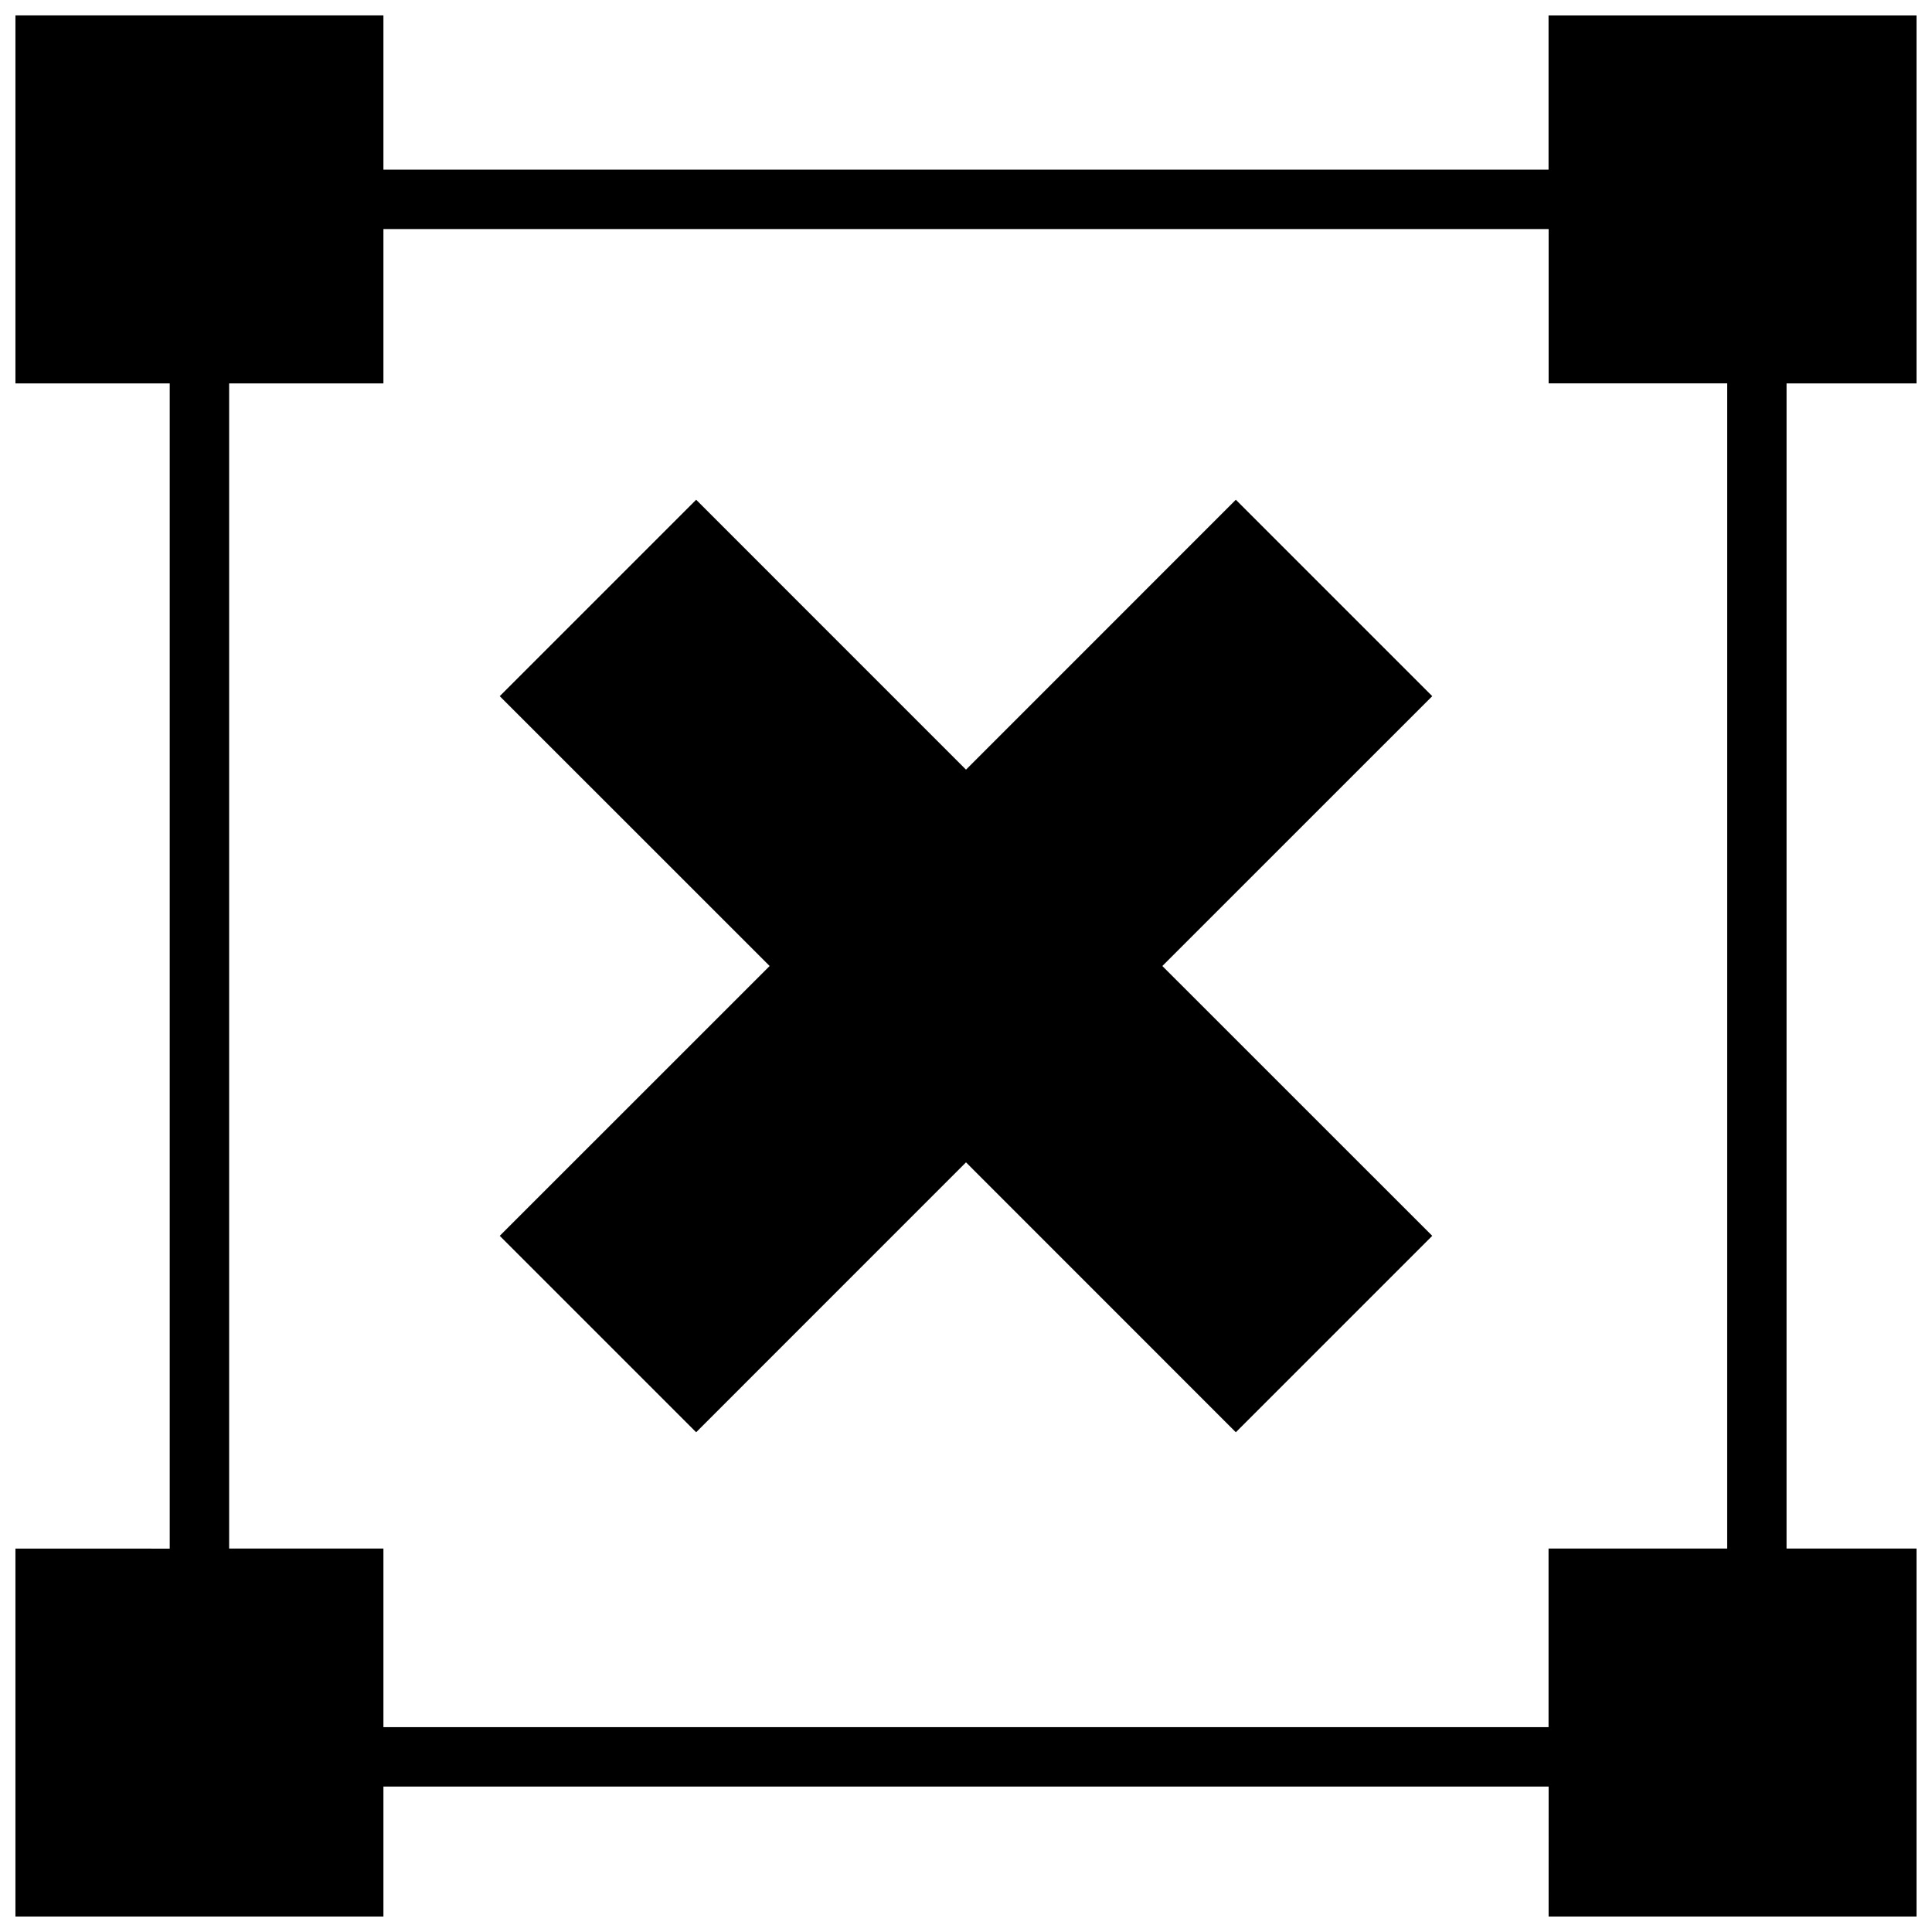
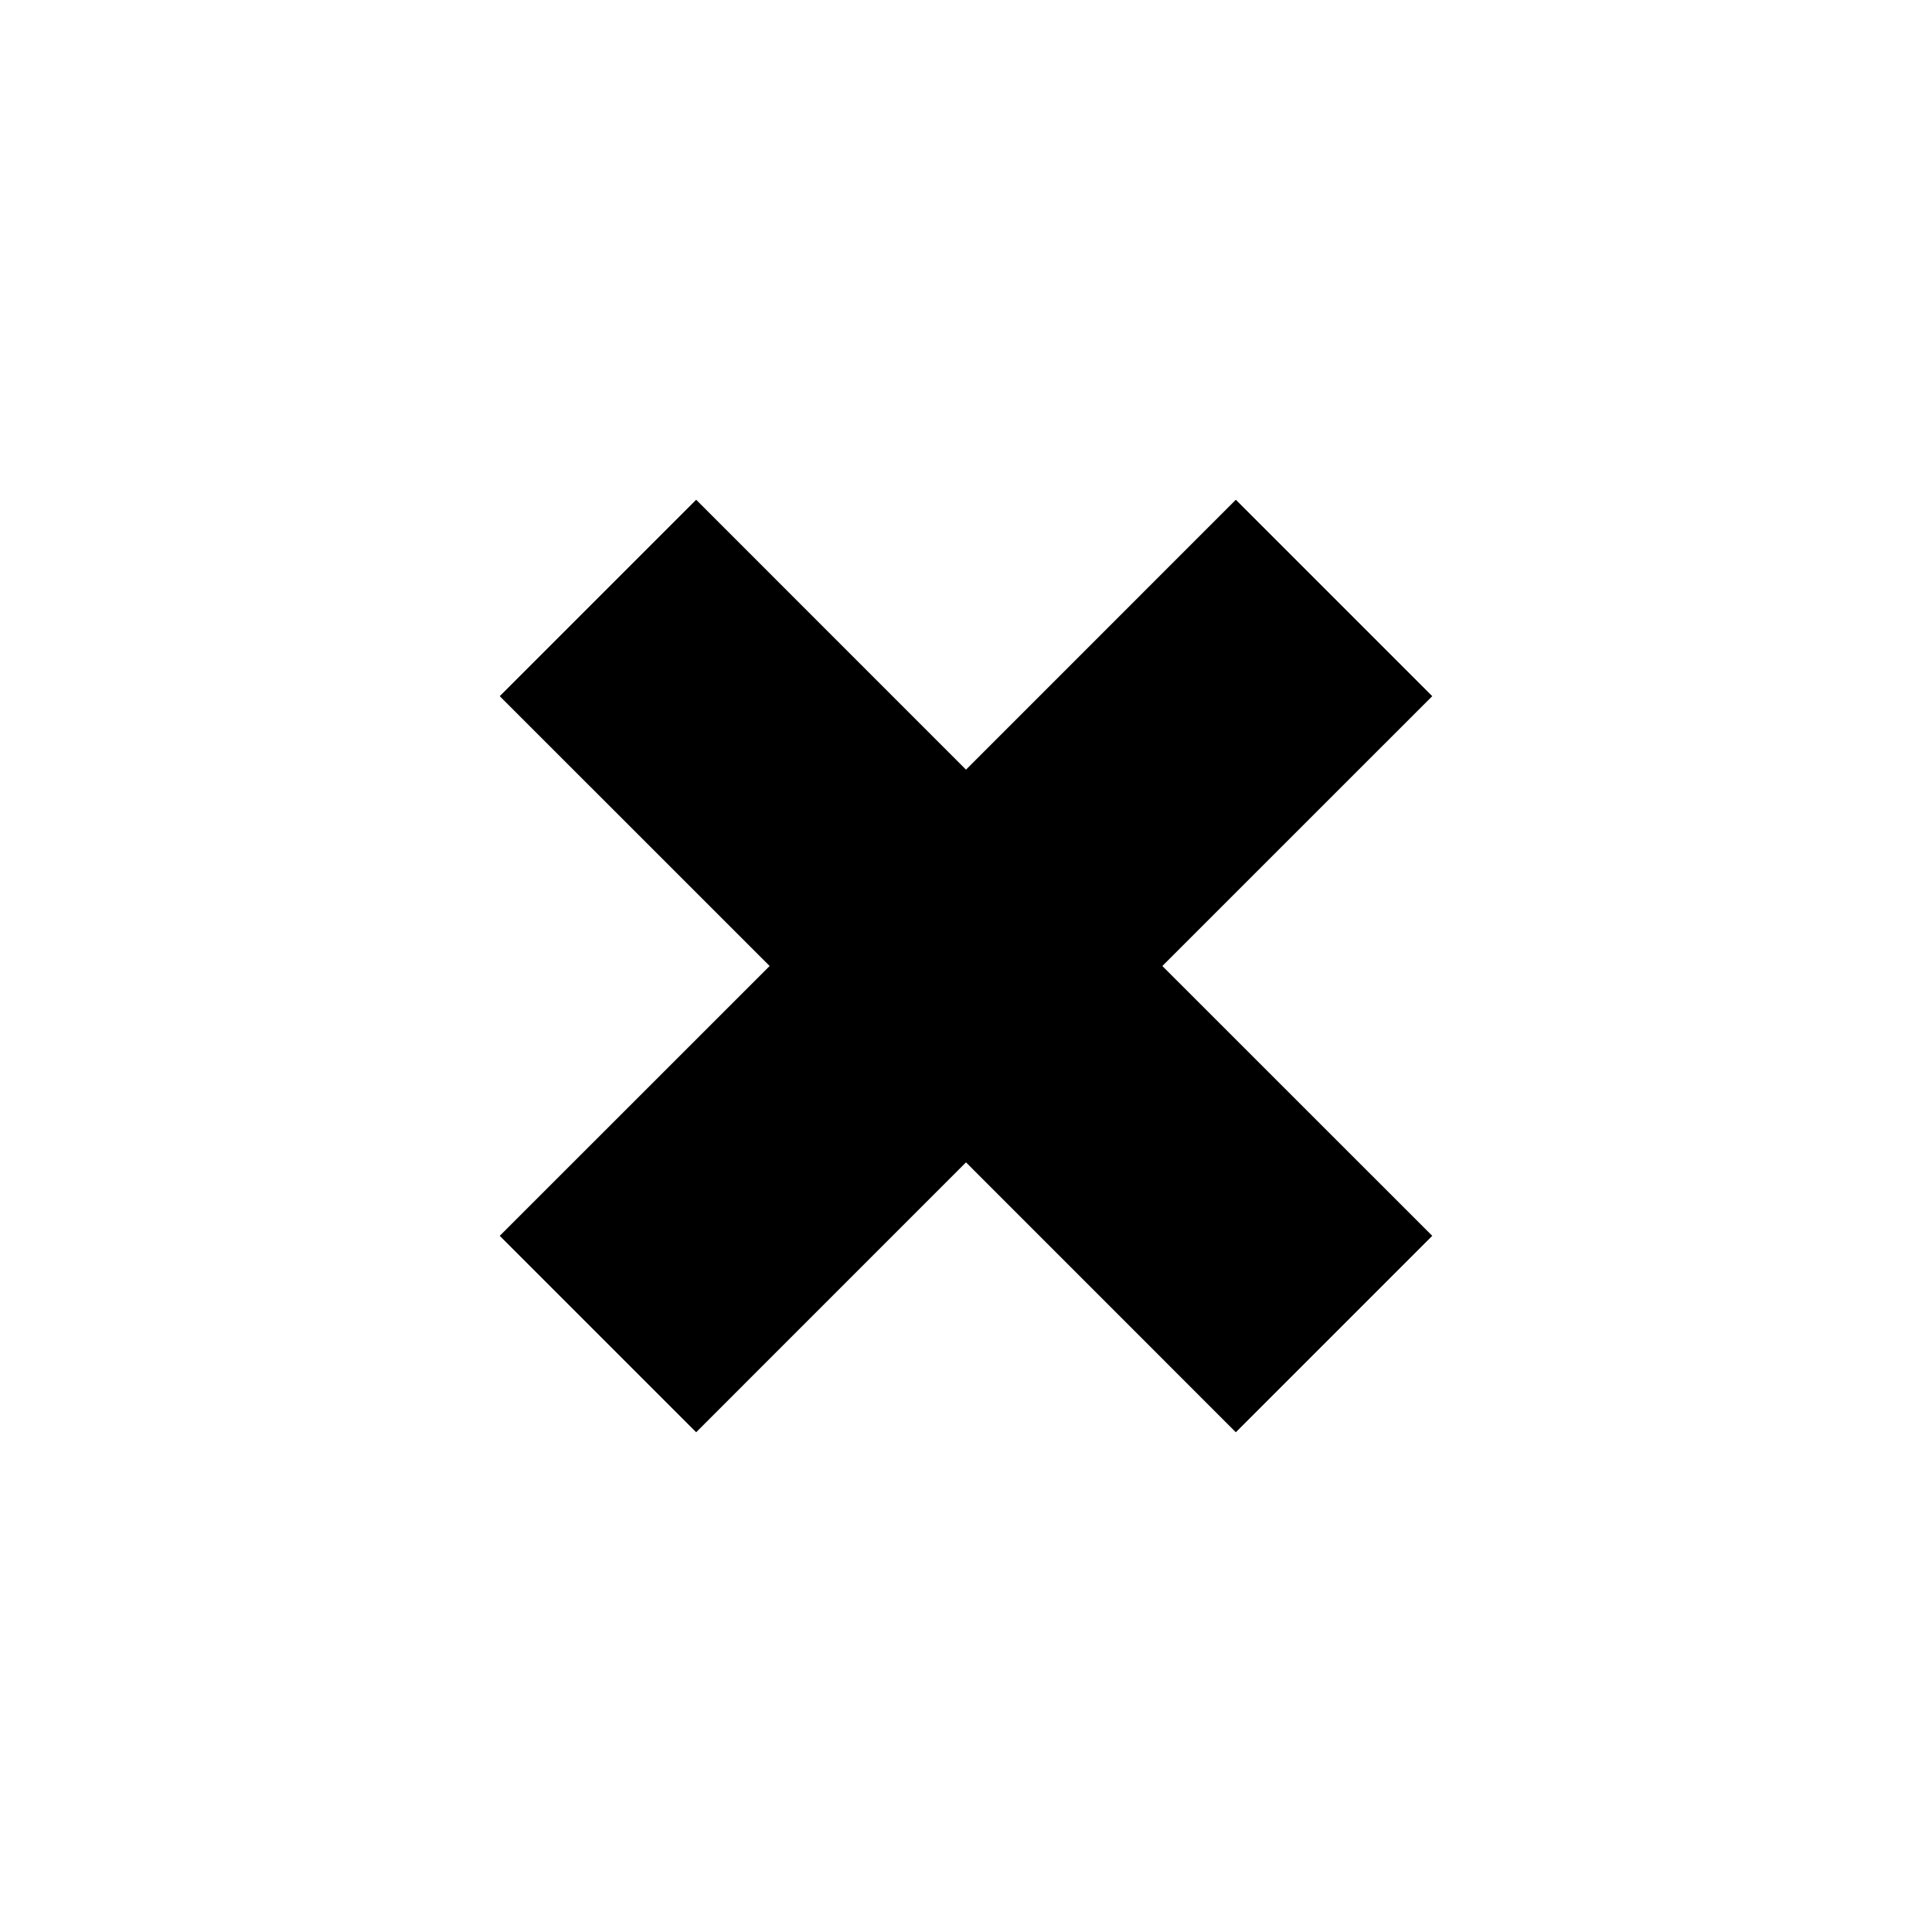
<svg xmlns="http://www.w3.org/2000/svg" width="800px" height="800px" version="1.1" viewBox="144 144 512 512">
  <defs>
    <clipPath id="a">
      <path d="m148.09 148.09h503.81v503.81h-503.81z" />
    </clipPath>
  </defs>
  <g clip-path="url(#a)">
-     <path d="m554.38 188.96h-308.77v-40.871h-97.52v97.52h40.887v308.79l-40.887-0.004v97.504h97.52v-34.449h308.79l-0.004 34.449h97.504v-97.52h-34.449l0.004-308.77h34.445v-97.52h-97.52zm47.328 365.42h-47.328v47.328h-308.77v-47.328h-40.887v-308.77h40.887v-40.902h308.79v40.887h47.328l-0.004 308.79z" />
-   </g>
+     </g>
  <path d="m523.56 328.49-52.051-52.051-71.508 71.527-71.512-71.527-52.051 52.051 71.527 71.512-71.527 71.508 52.051 52.051 71.512-71.527 71.508 71.527 52.051-52.051-71.527-71.508z" />
</svg>